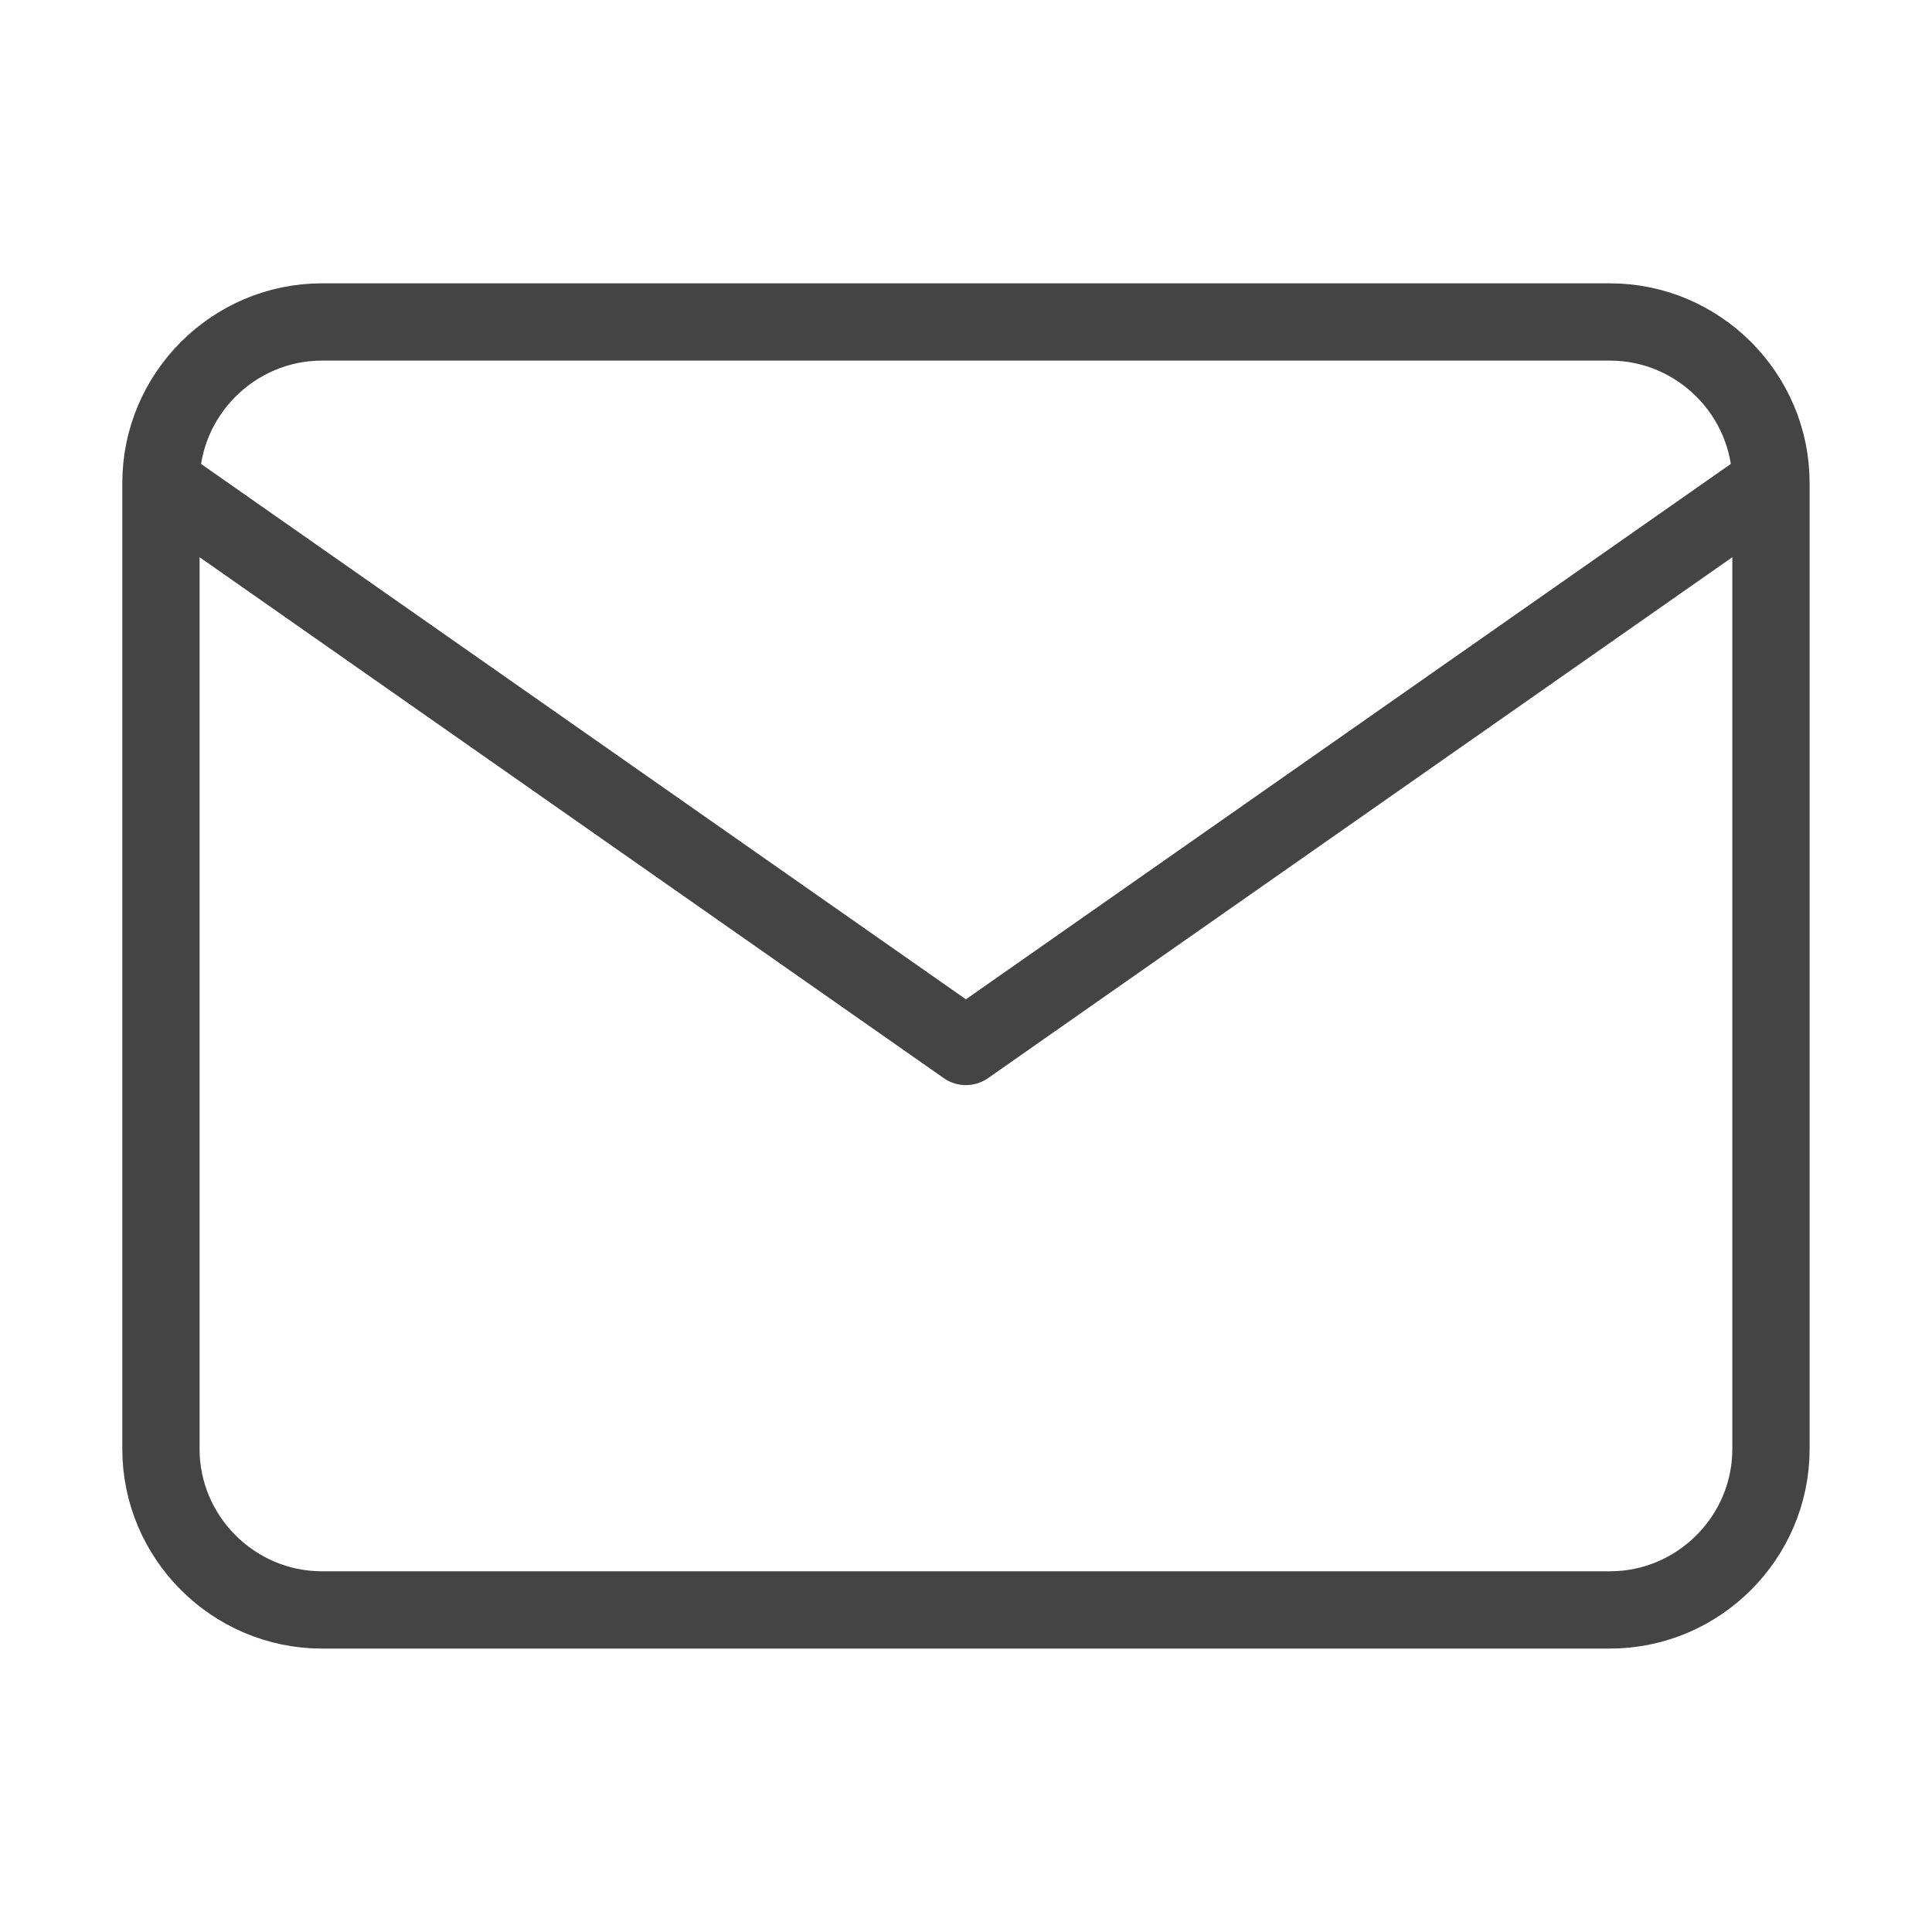
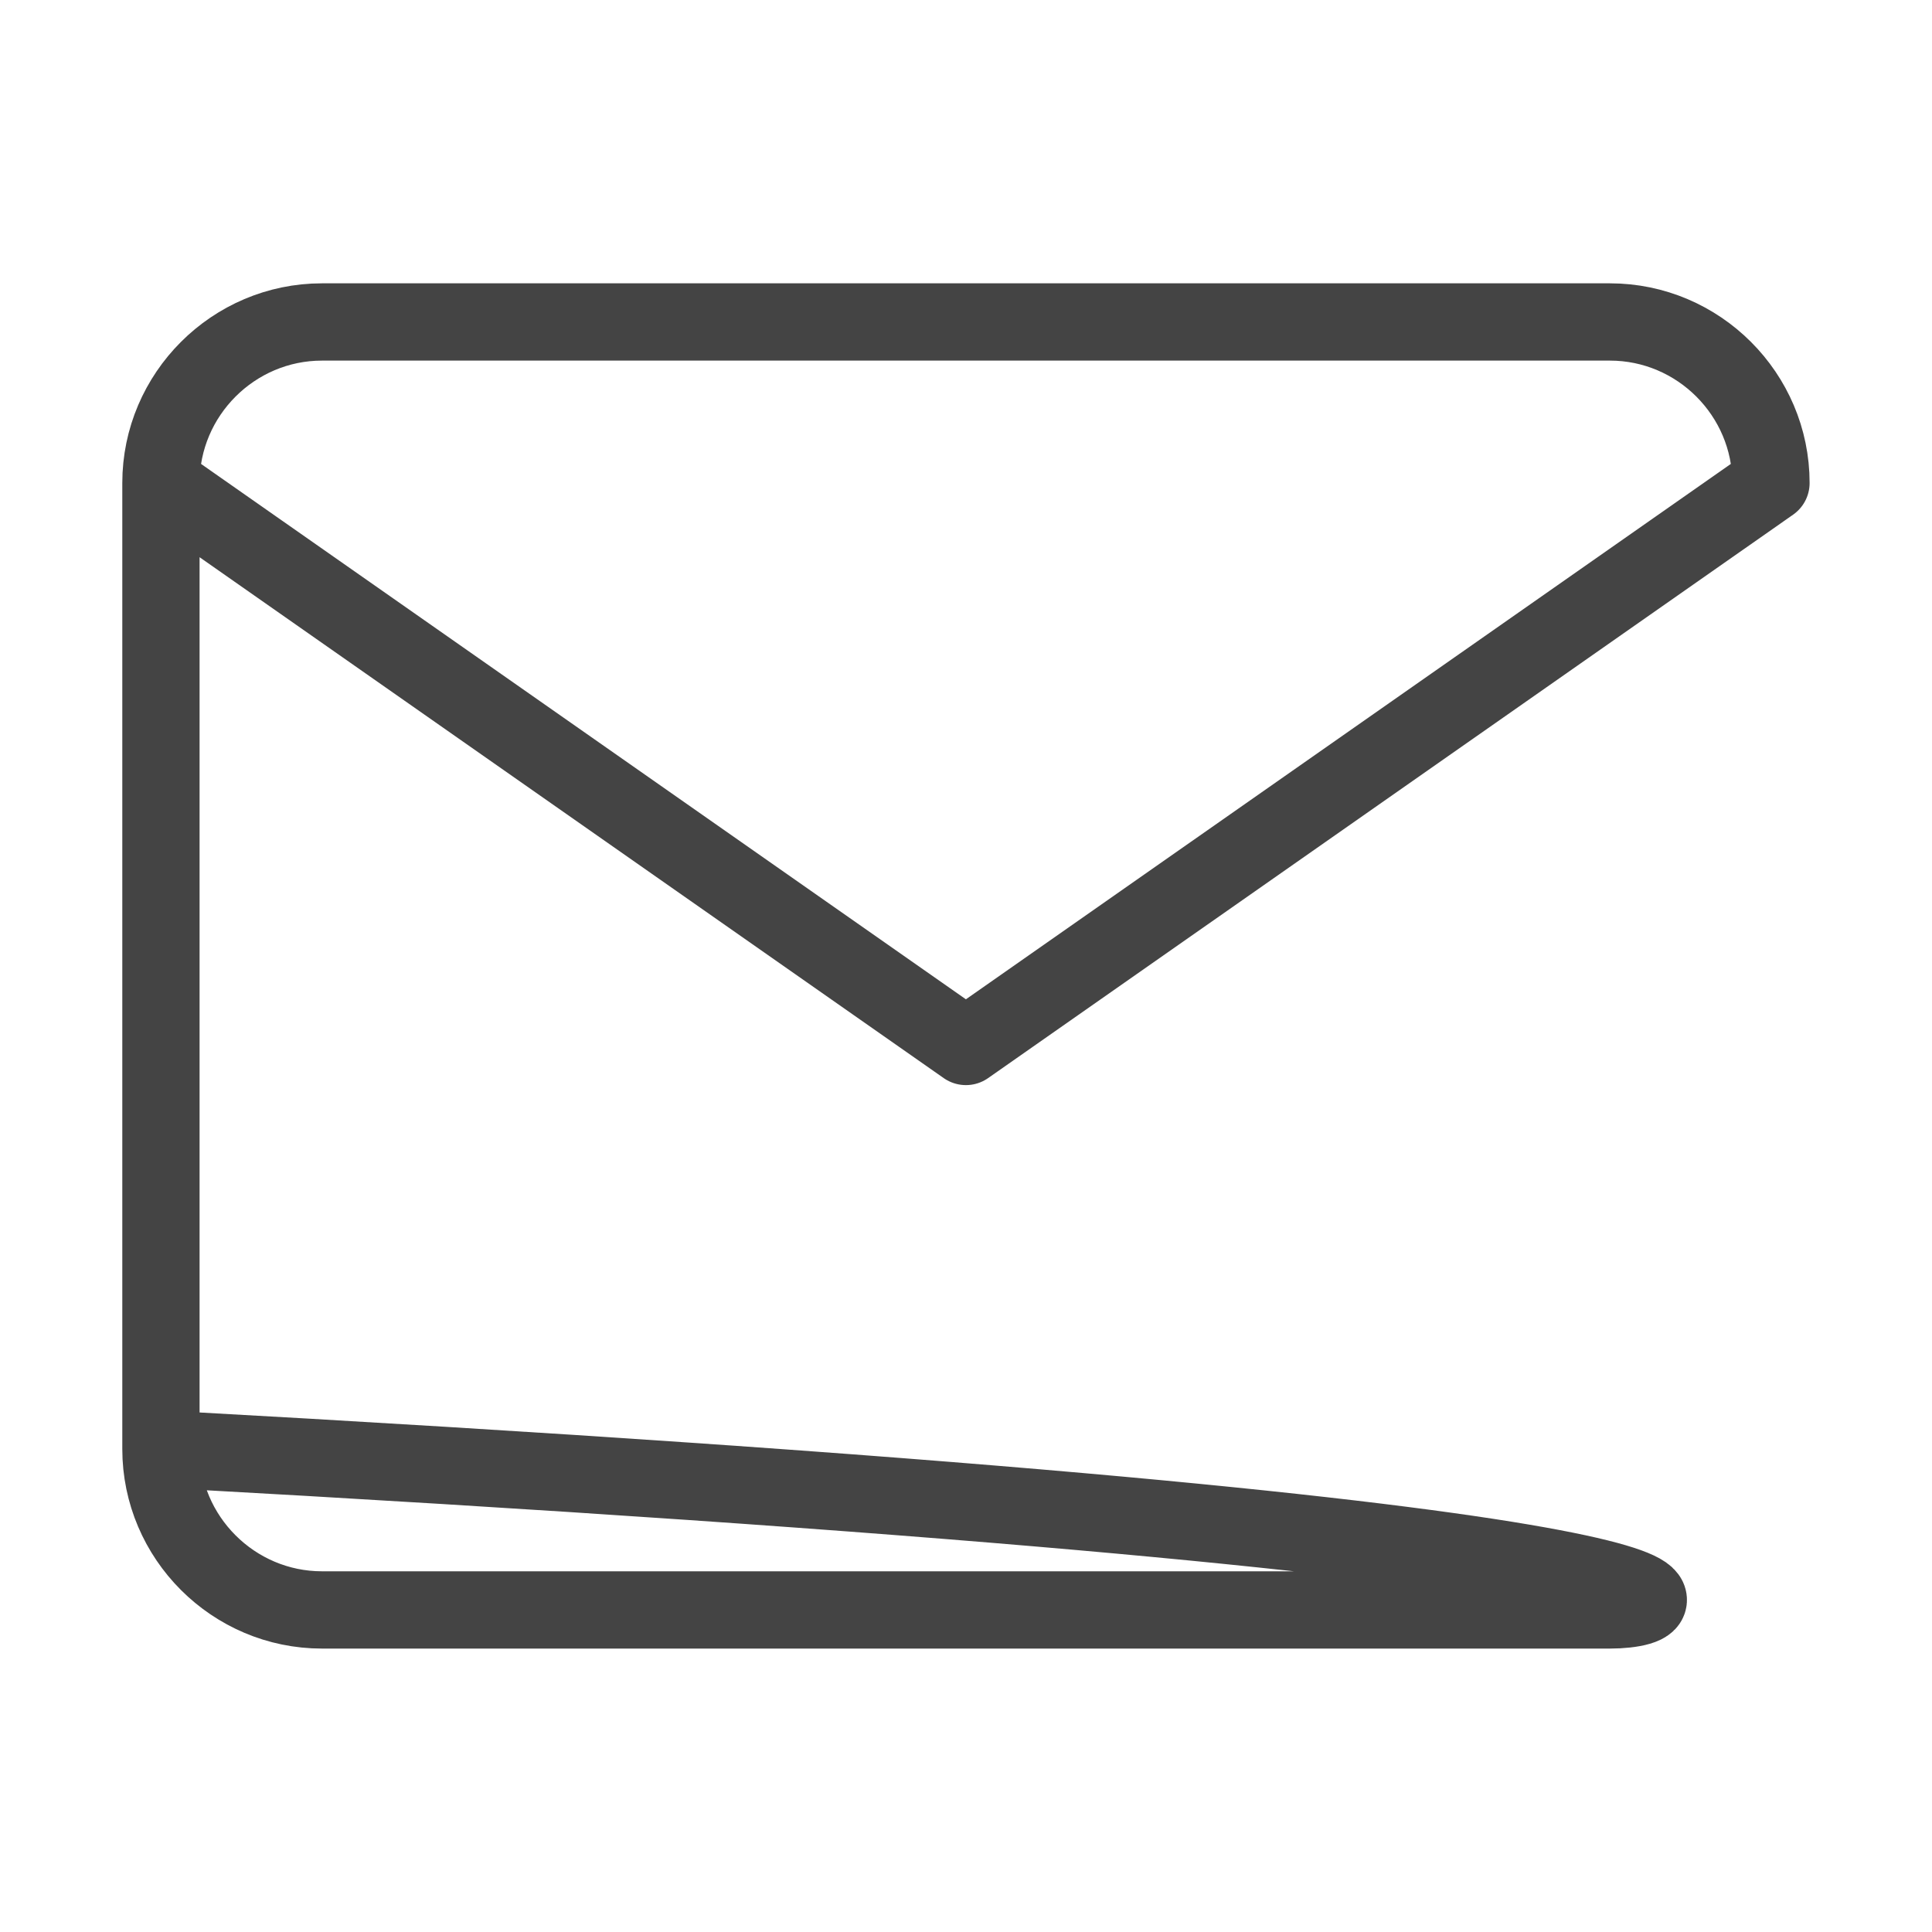
<svg xmlns="http://www.w3.org/2000/svg" width="20" height="20" viewBox="0 0 20 20" fill="none">
-   <path d="M18.333 5C18.333 4.083 17.583 3.333 16.666 3.333H3.333C2.416 3.333 1.666 4.083 1.666 5M18.333 5V15C18.333 15.916 17.583 16.666 16.666 16.666H3.333C2.416 16.666 1.666 15.916 1.666 15V5M18.333 5L9.999 10.833L1.666 5" stroke="#444444" stroke-width="0.8" stroke-linecap="round" stroke-linejoin="round" />
+   <path d="M18.333 5C18.333 4.083 17.583 3.333 16.666 3.333H3.333C2.416 3.333 1.666 4.083 1.666 5V15C18.333 15.916 17.583 16.666 16.666 16.666H3.333C2.416 16.666 1.666 15.916 1.666 15V5M18.333 5L9.999 10.833L1.666 5" stroke="#444444" stroke-width="0.8" stroke-linecap="round" stroke-linejoin="round" />
</svg>